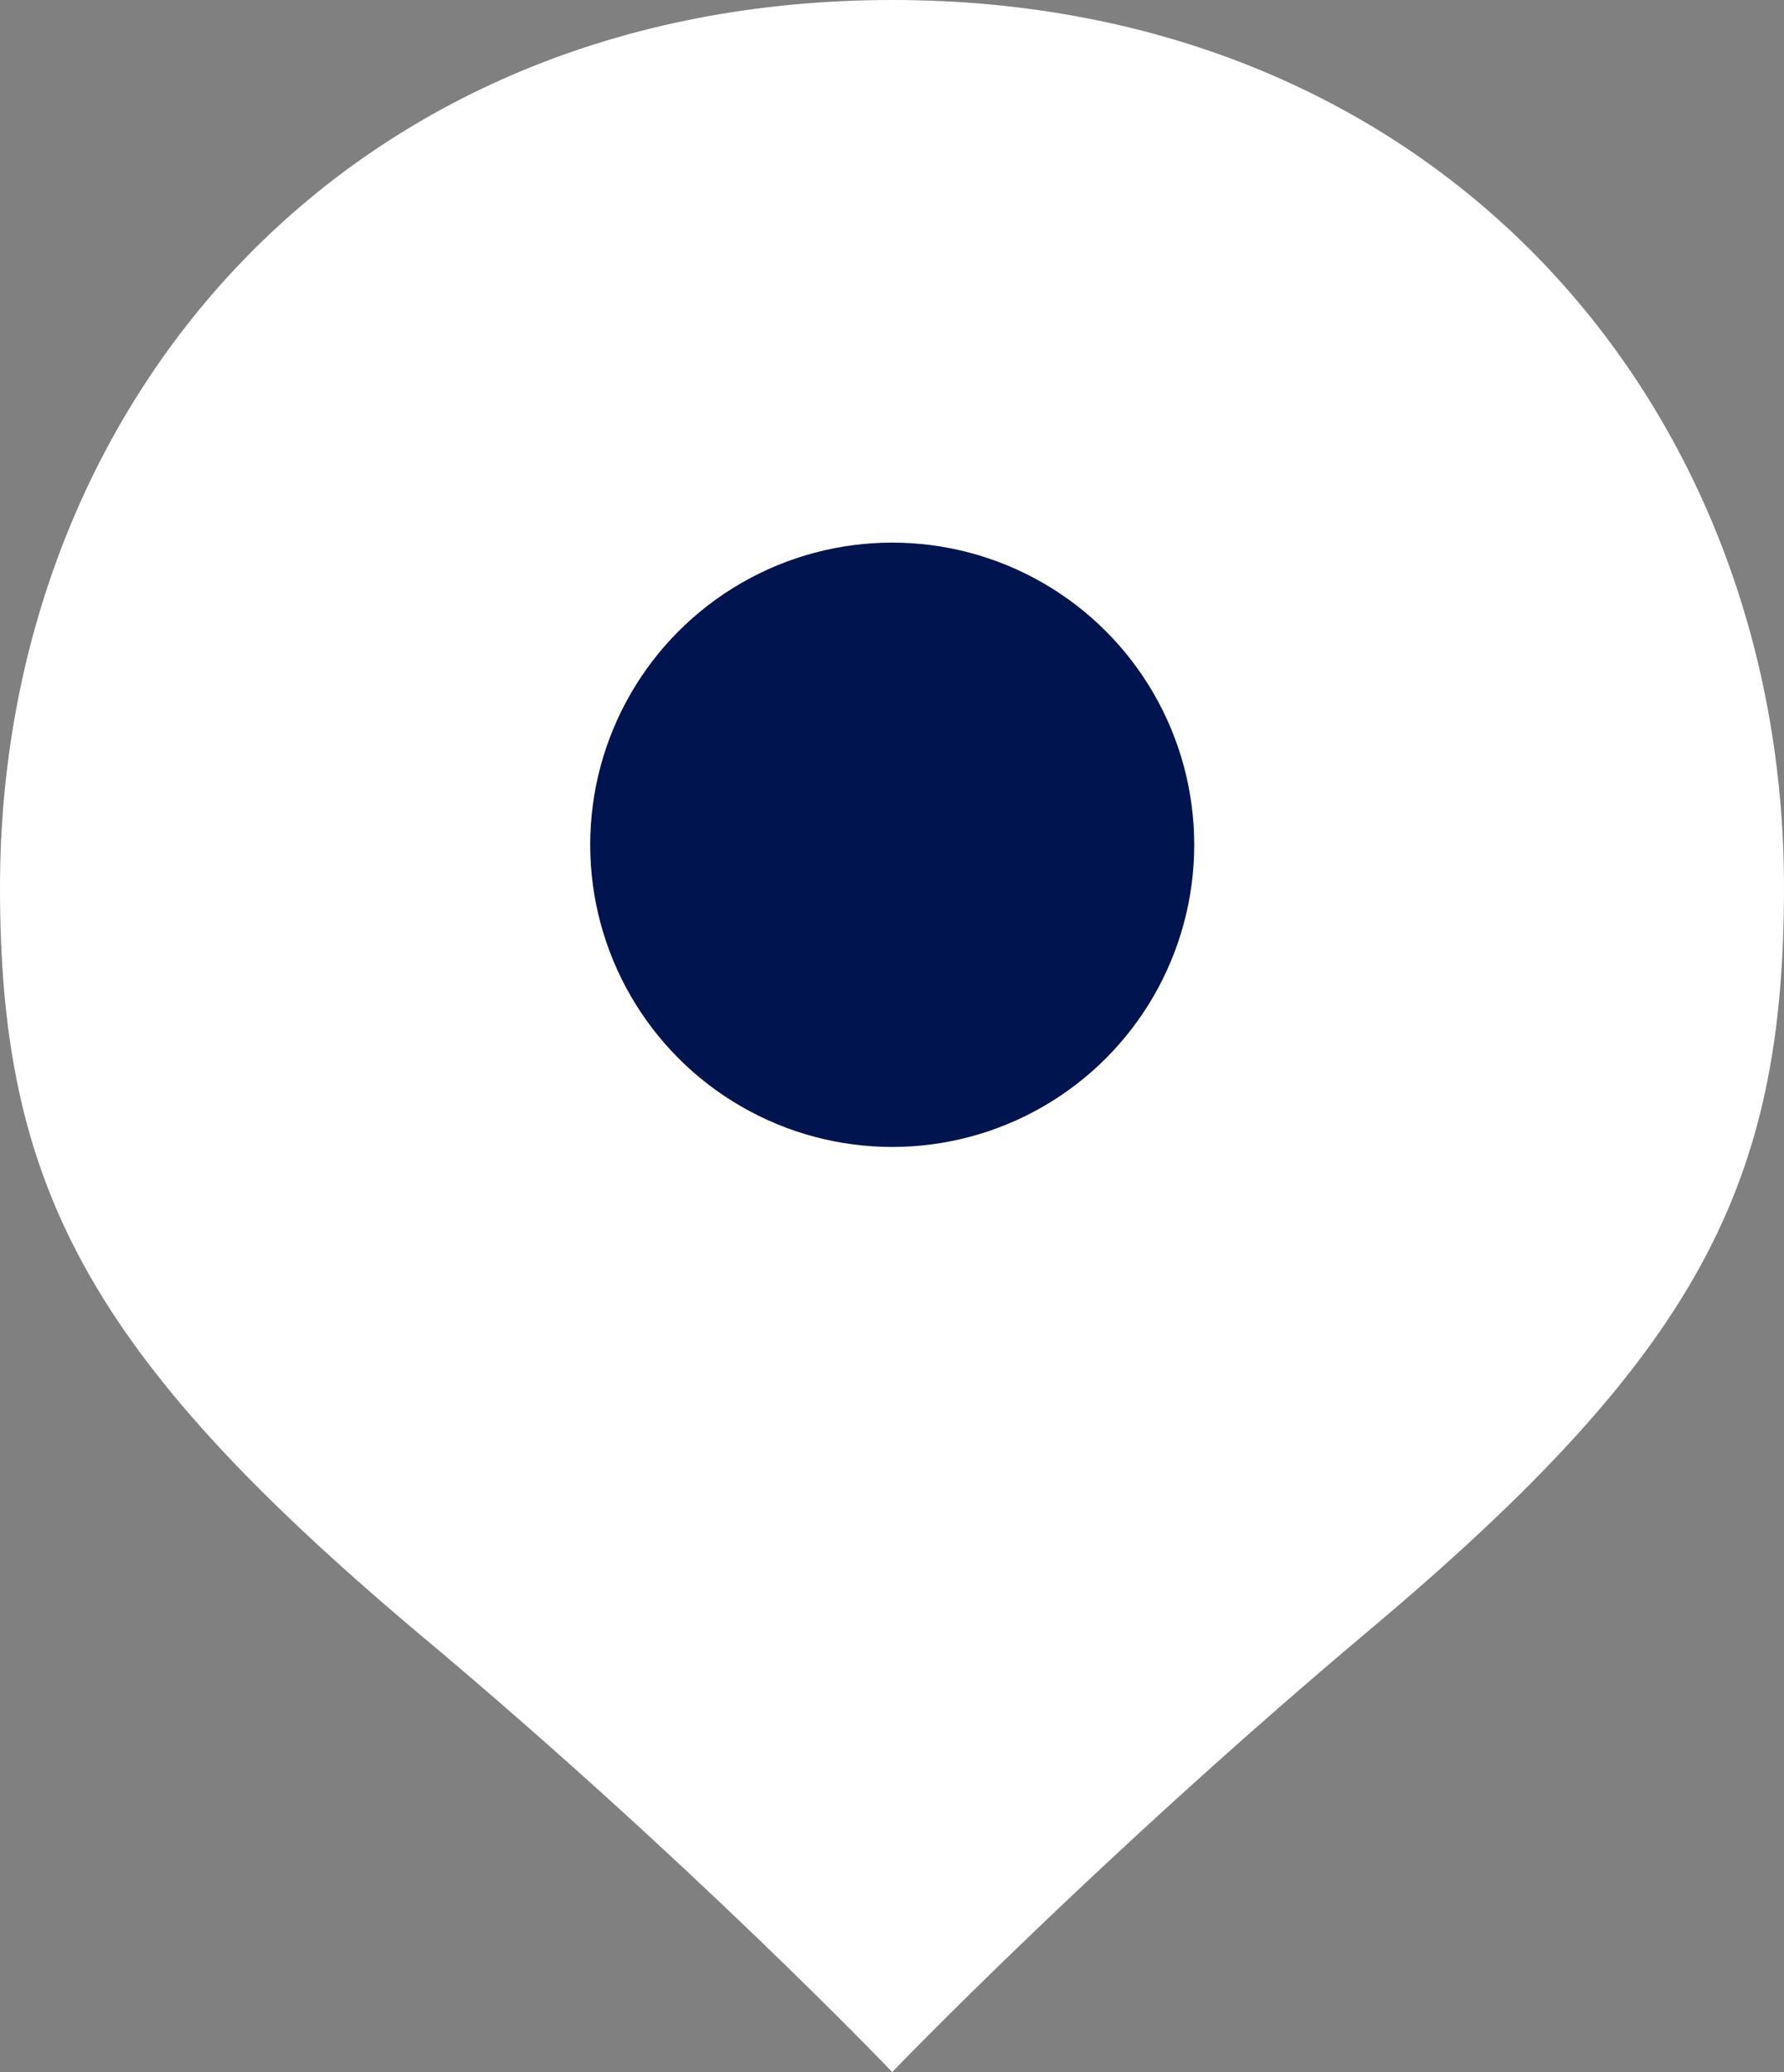
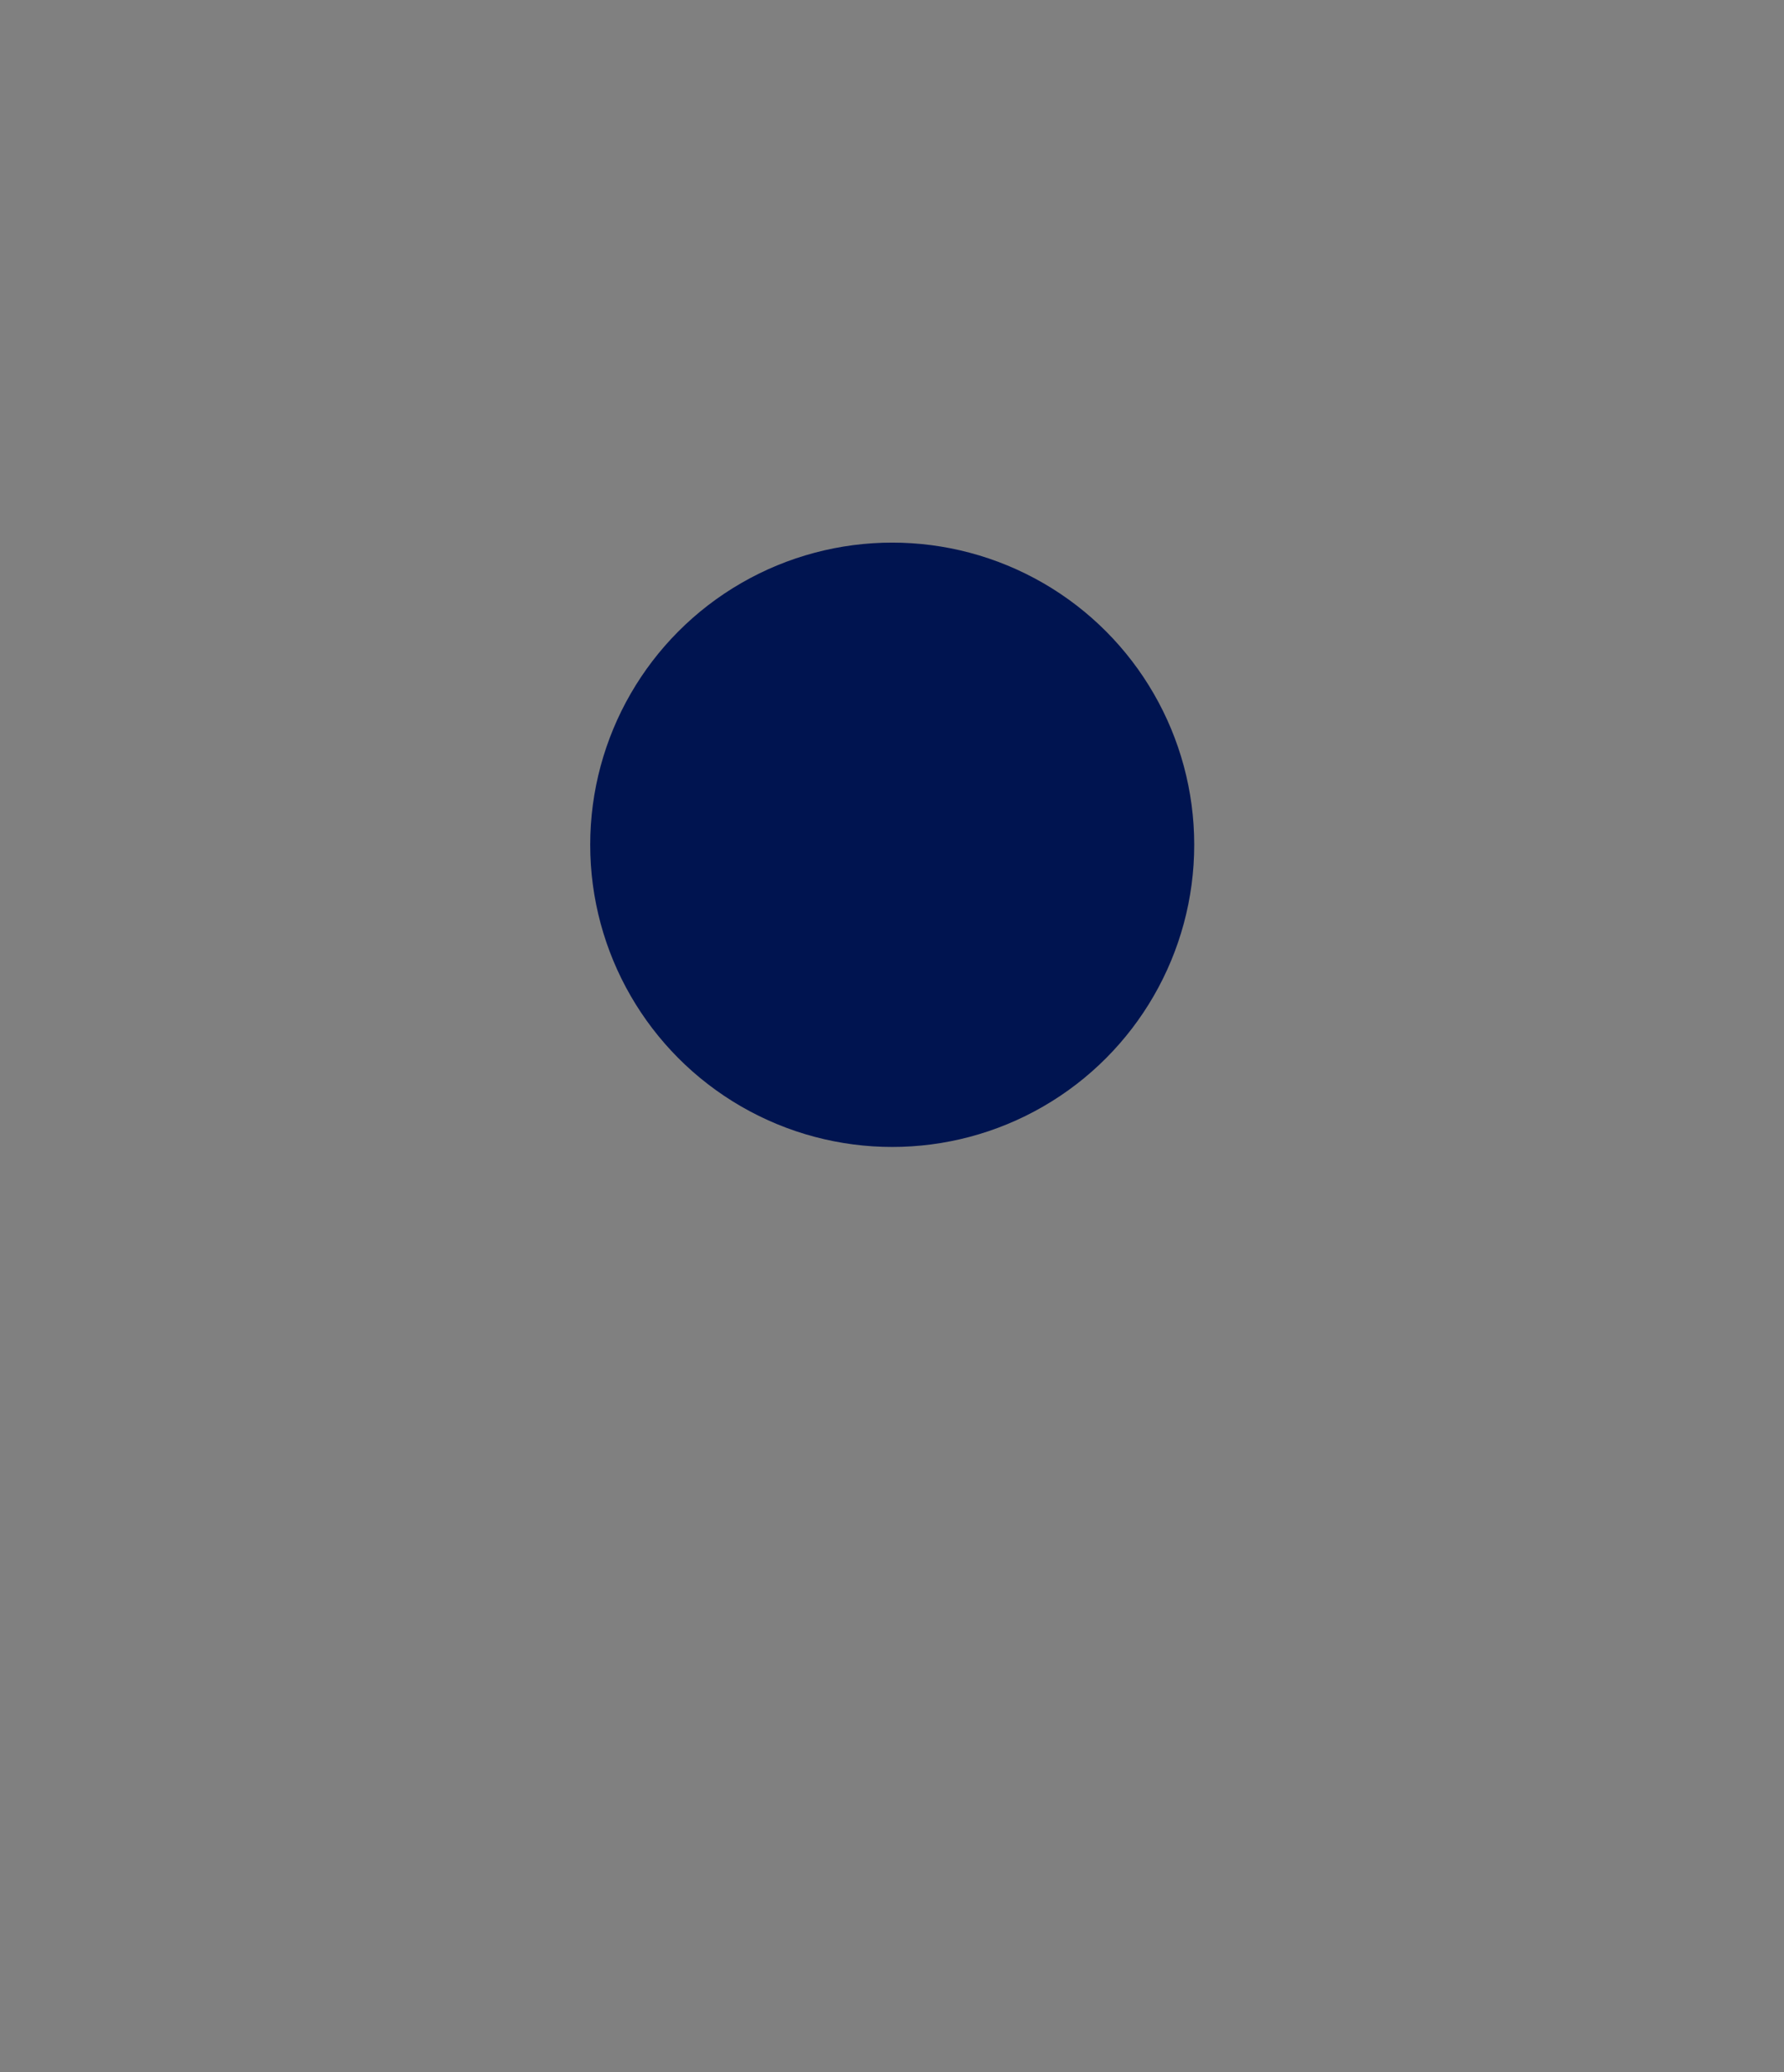
<svg xmlns="http://www.w3.org/2000/svg" viewBox="0 0 41.35 48">
  <rect x="0" y="0" width="41.35" height="48" fill="#808080" stroke="none" />
  <defs>
    <style>.cls-1{fill:#fff;}.cls-2{fill:#001450;}</style>
  </defs>
  <title>Asset 2</title>
  <g id="Layer_2" data-name="Layer 2">
    <g id="icon">
-       <path class="cls-1" d="M20.68,0C8,0,0,9.37,0,20.56c0,6.86,2,10.78,9.62,17.21C16,43.1,20.68,48,20.68,48s4.71-4.9,11.05-10.23c7.66-6.43,9.62-10.35,9.62-17.21C41.35,9.37,33.33,0,20.68,0Z" />
      <circle class="cls-2" cx="20.68" cy="19.57" r="7" />
    </g>
  </g>
</svg>